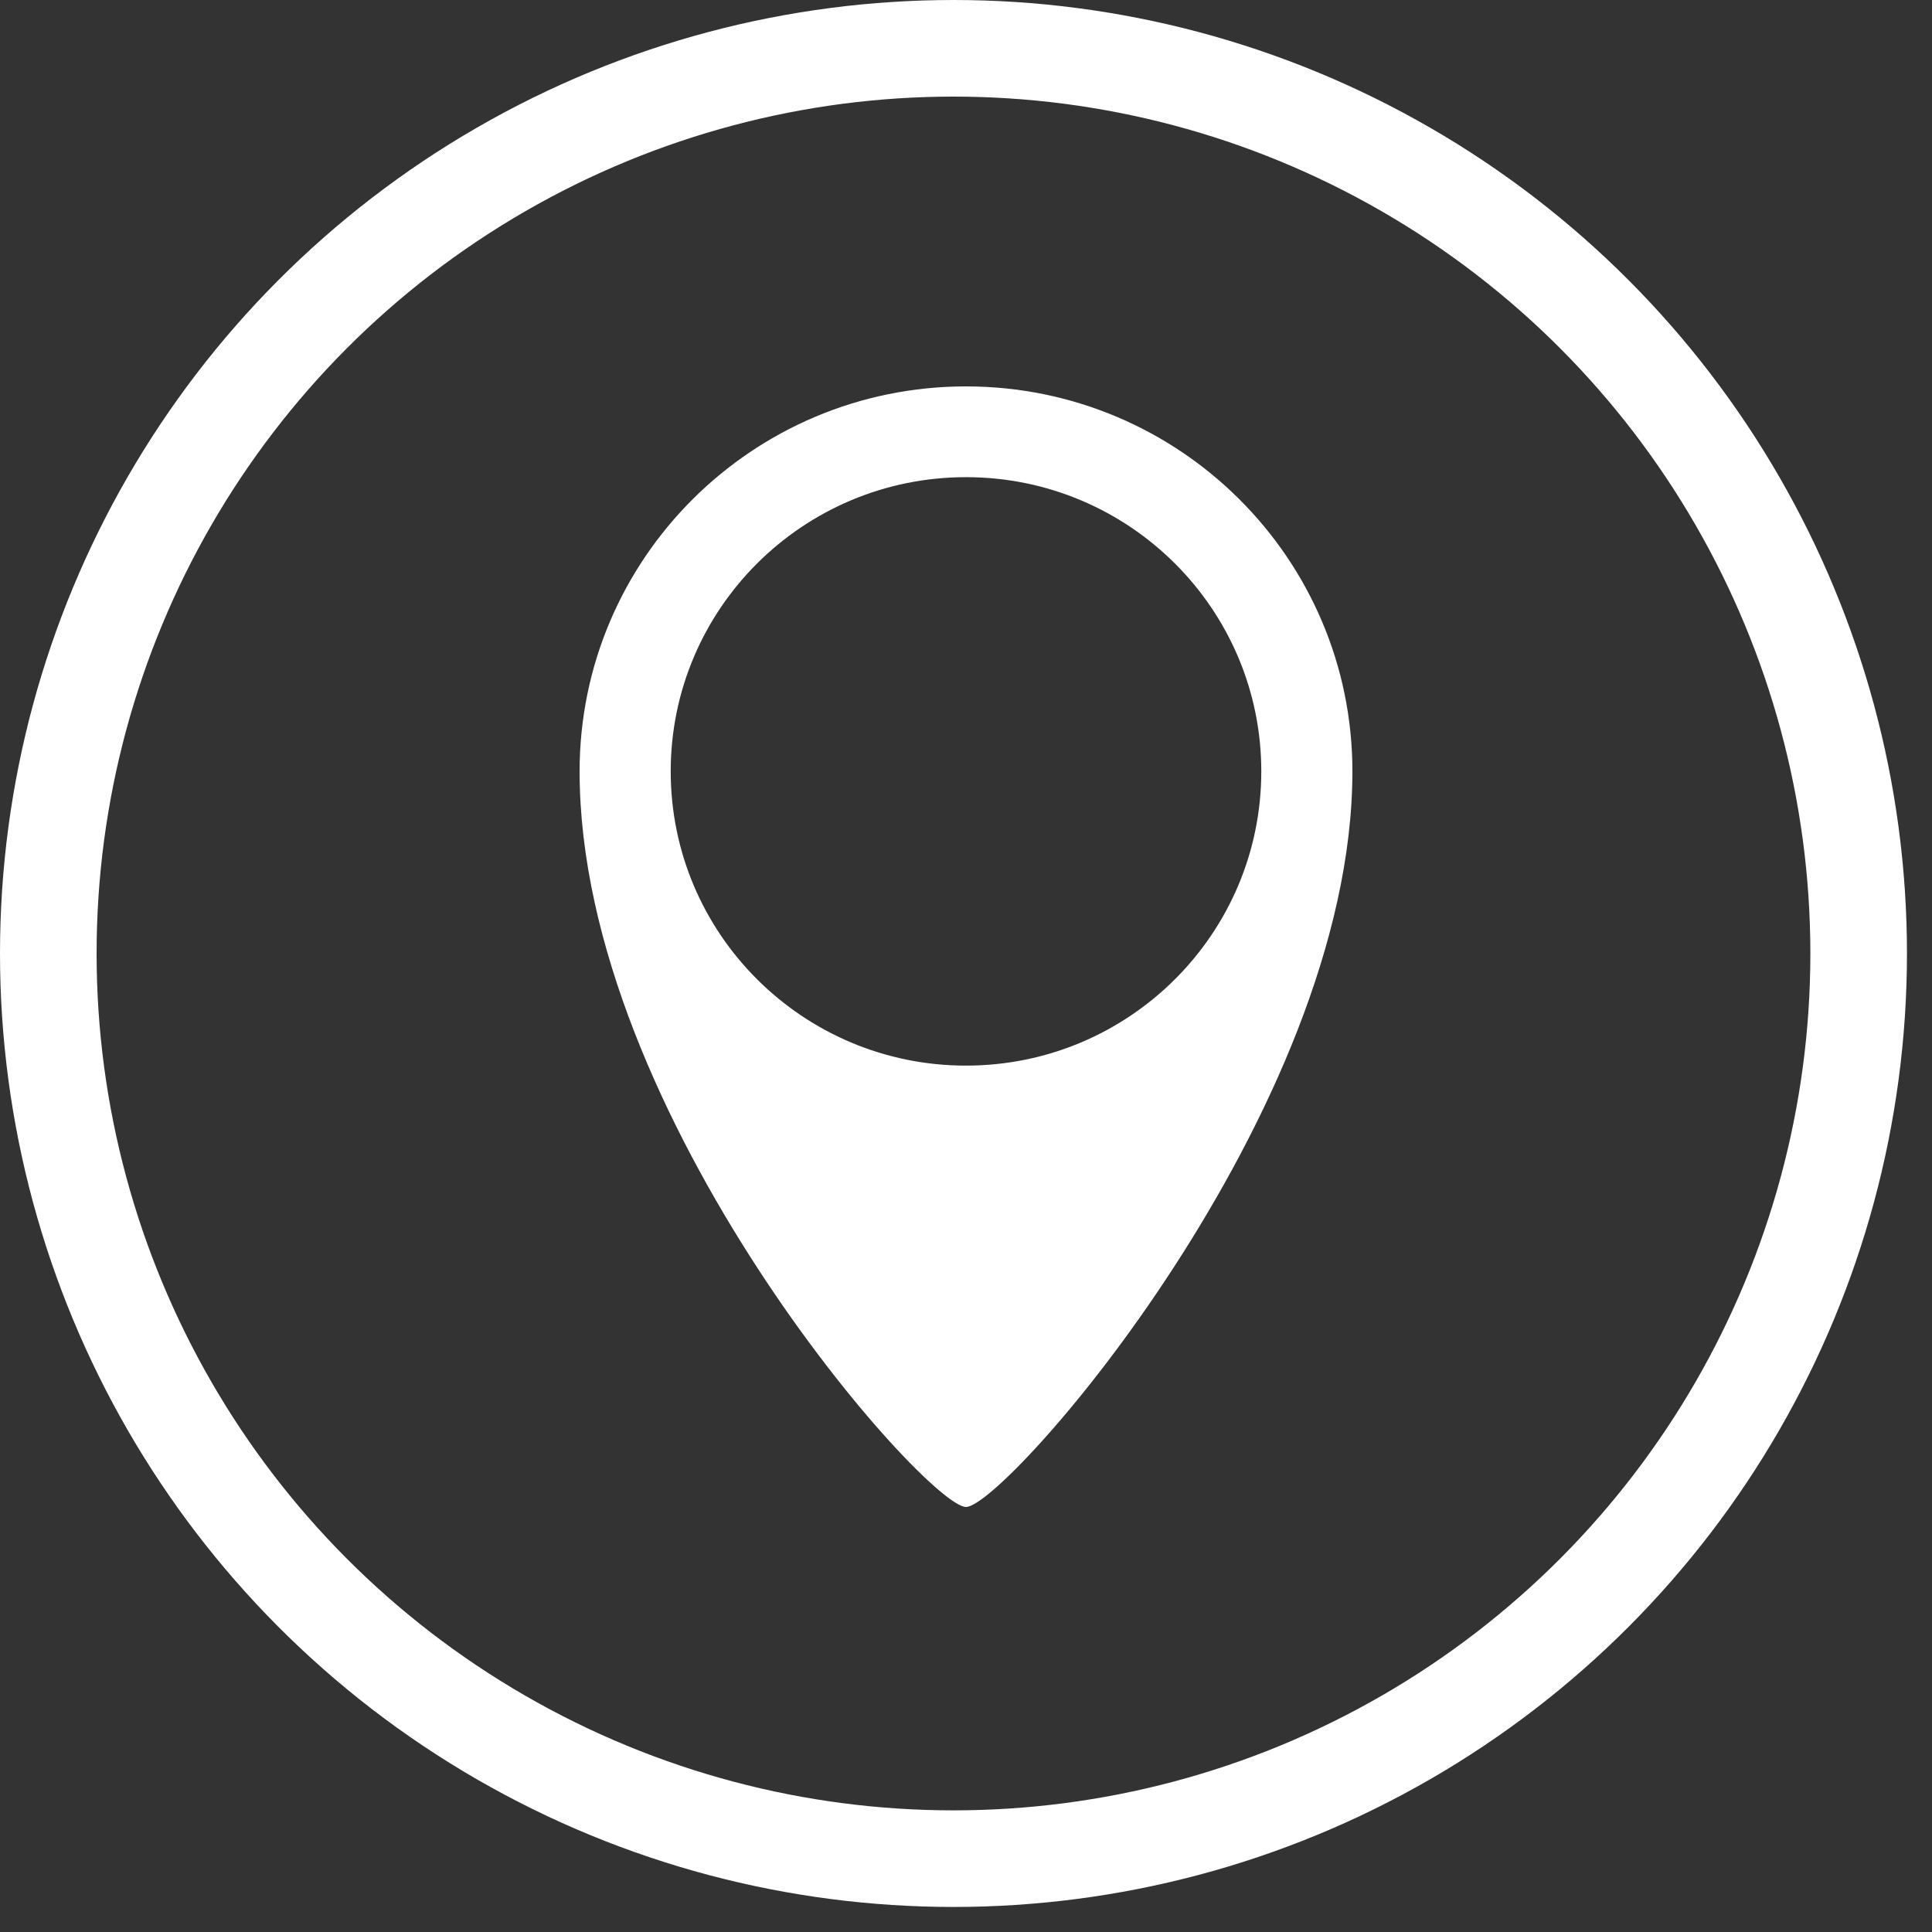
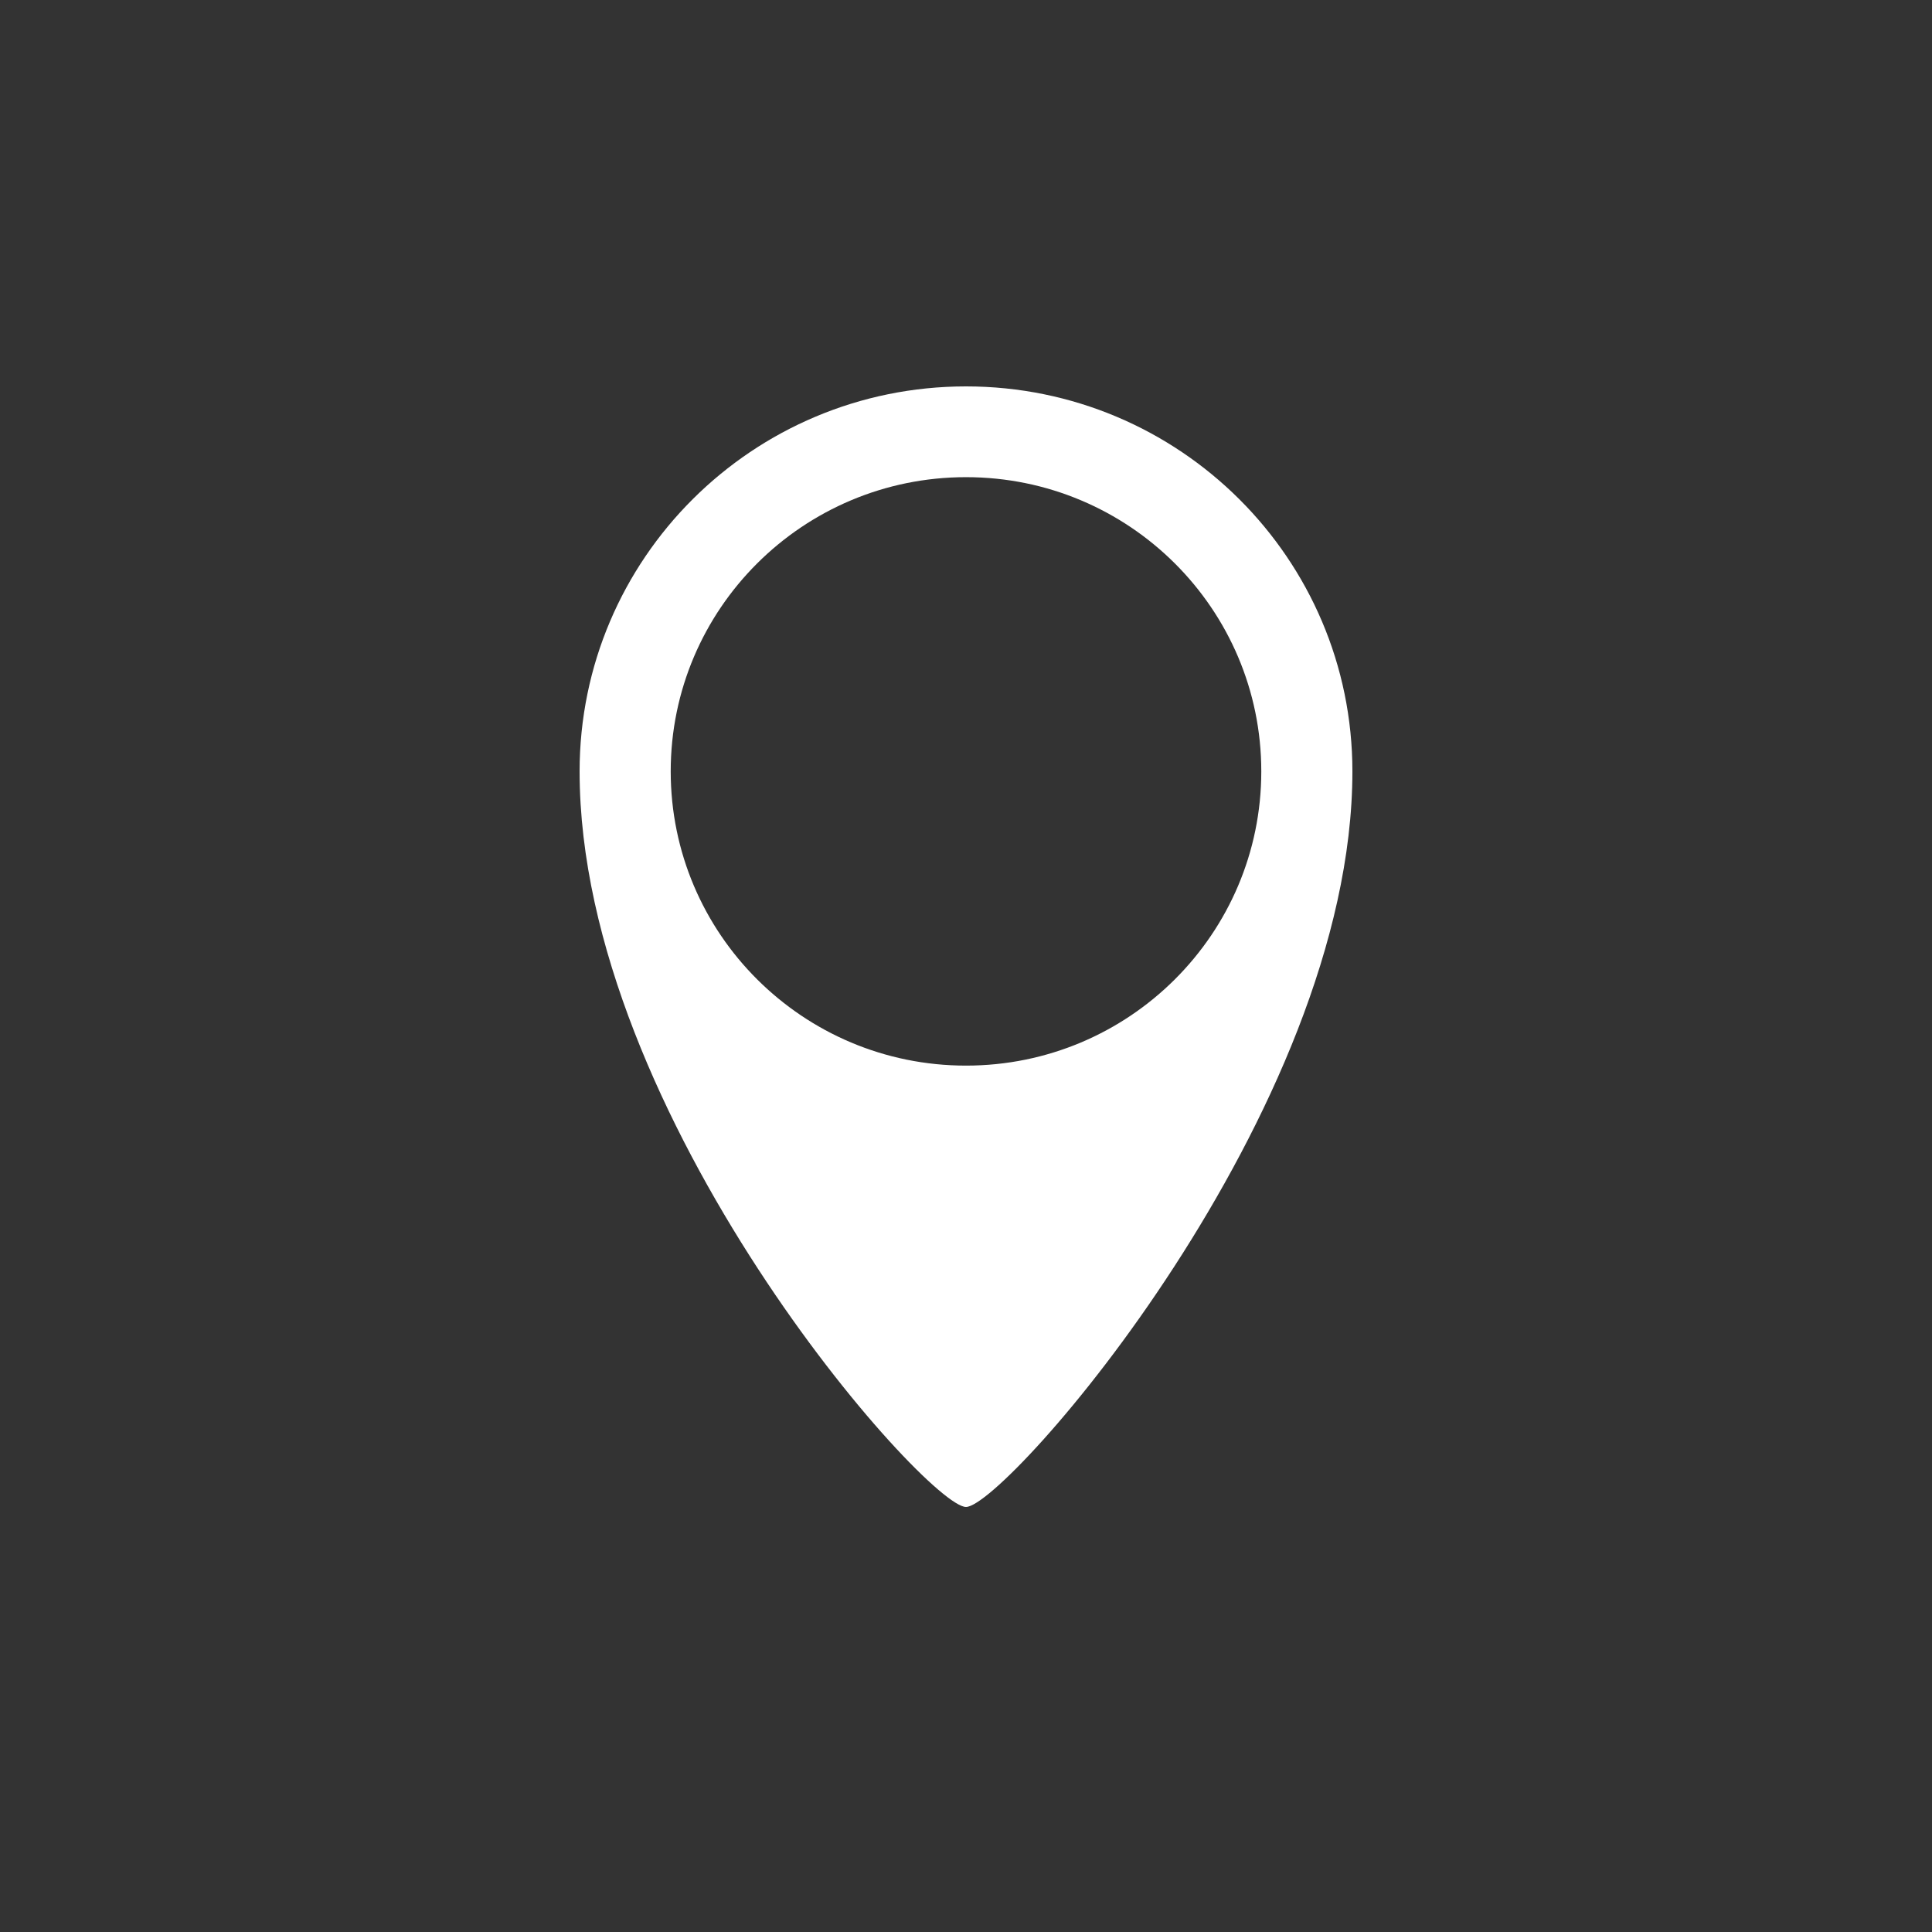
<svg xmlns="http://www.w3.org/2000/svg" width="50" height="50" viewBox="0 0 50 50" fill="none">
  <rect x="0" y="0" width="50" height="50" fill="#333333" stroke="none" />
  <path d="M25 10C19.477 10 15 14.46 15 19.963C15 28.907 23.976 39 25 39C26.024 39 35 28.78 35 19.963C35 14.46 30.523 10 25 10ZM25 27.578C20.78 27.578 17.358 24.168 17.358 19.963C17.358 15.759 20.78 12.349 25 12.349C29.22 12.349 32.642 15.759 32.642 19.963C32.642 24.168 29.22 27.578 25 27.578Z" fill="white" />
-   <circle cx="24.676" cy="24.676" r="23.426" stroke="white" stroke-width="2.5" />
</svg>